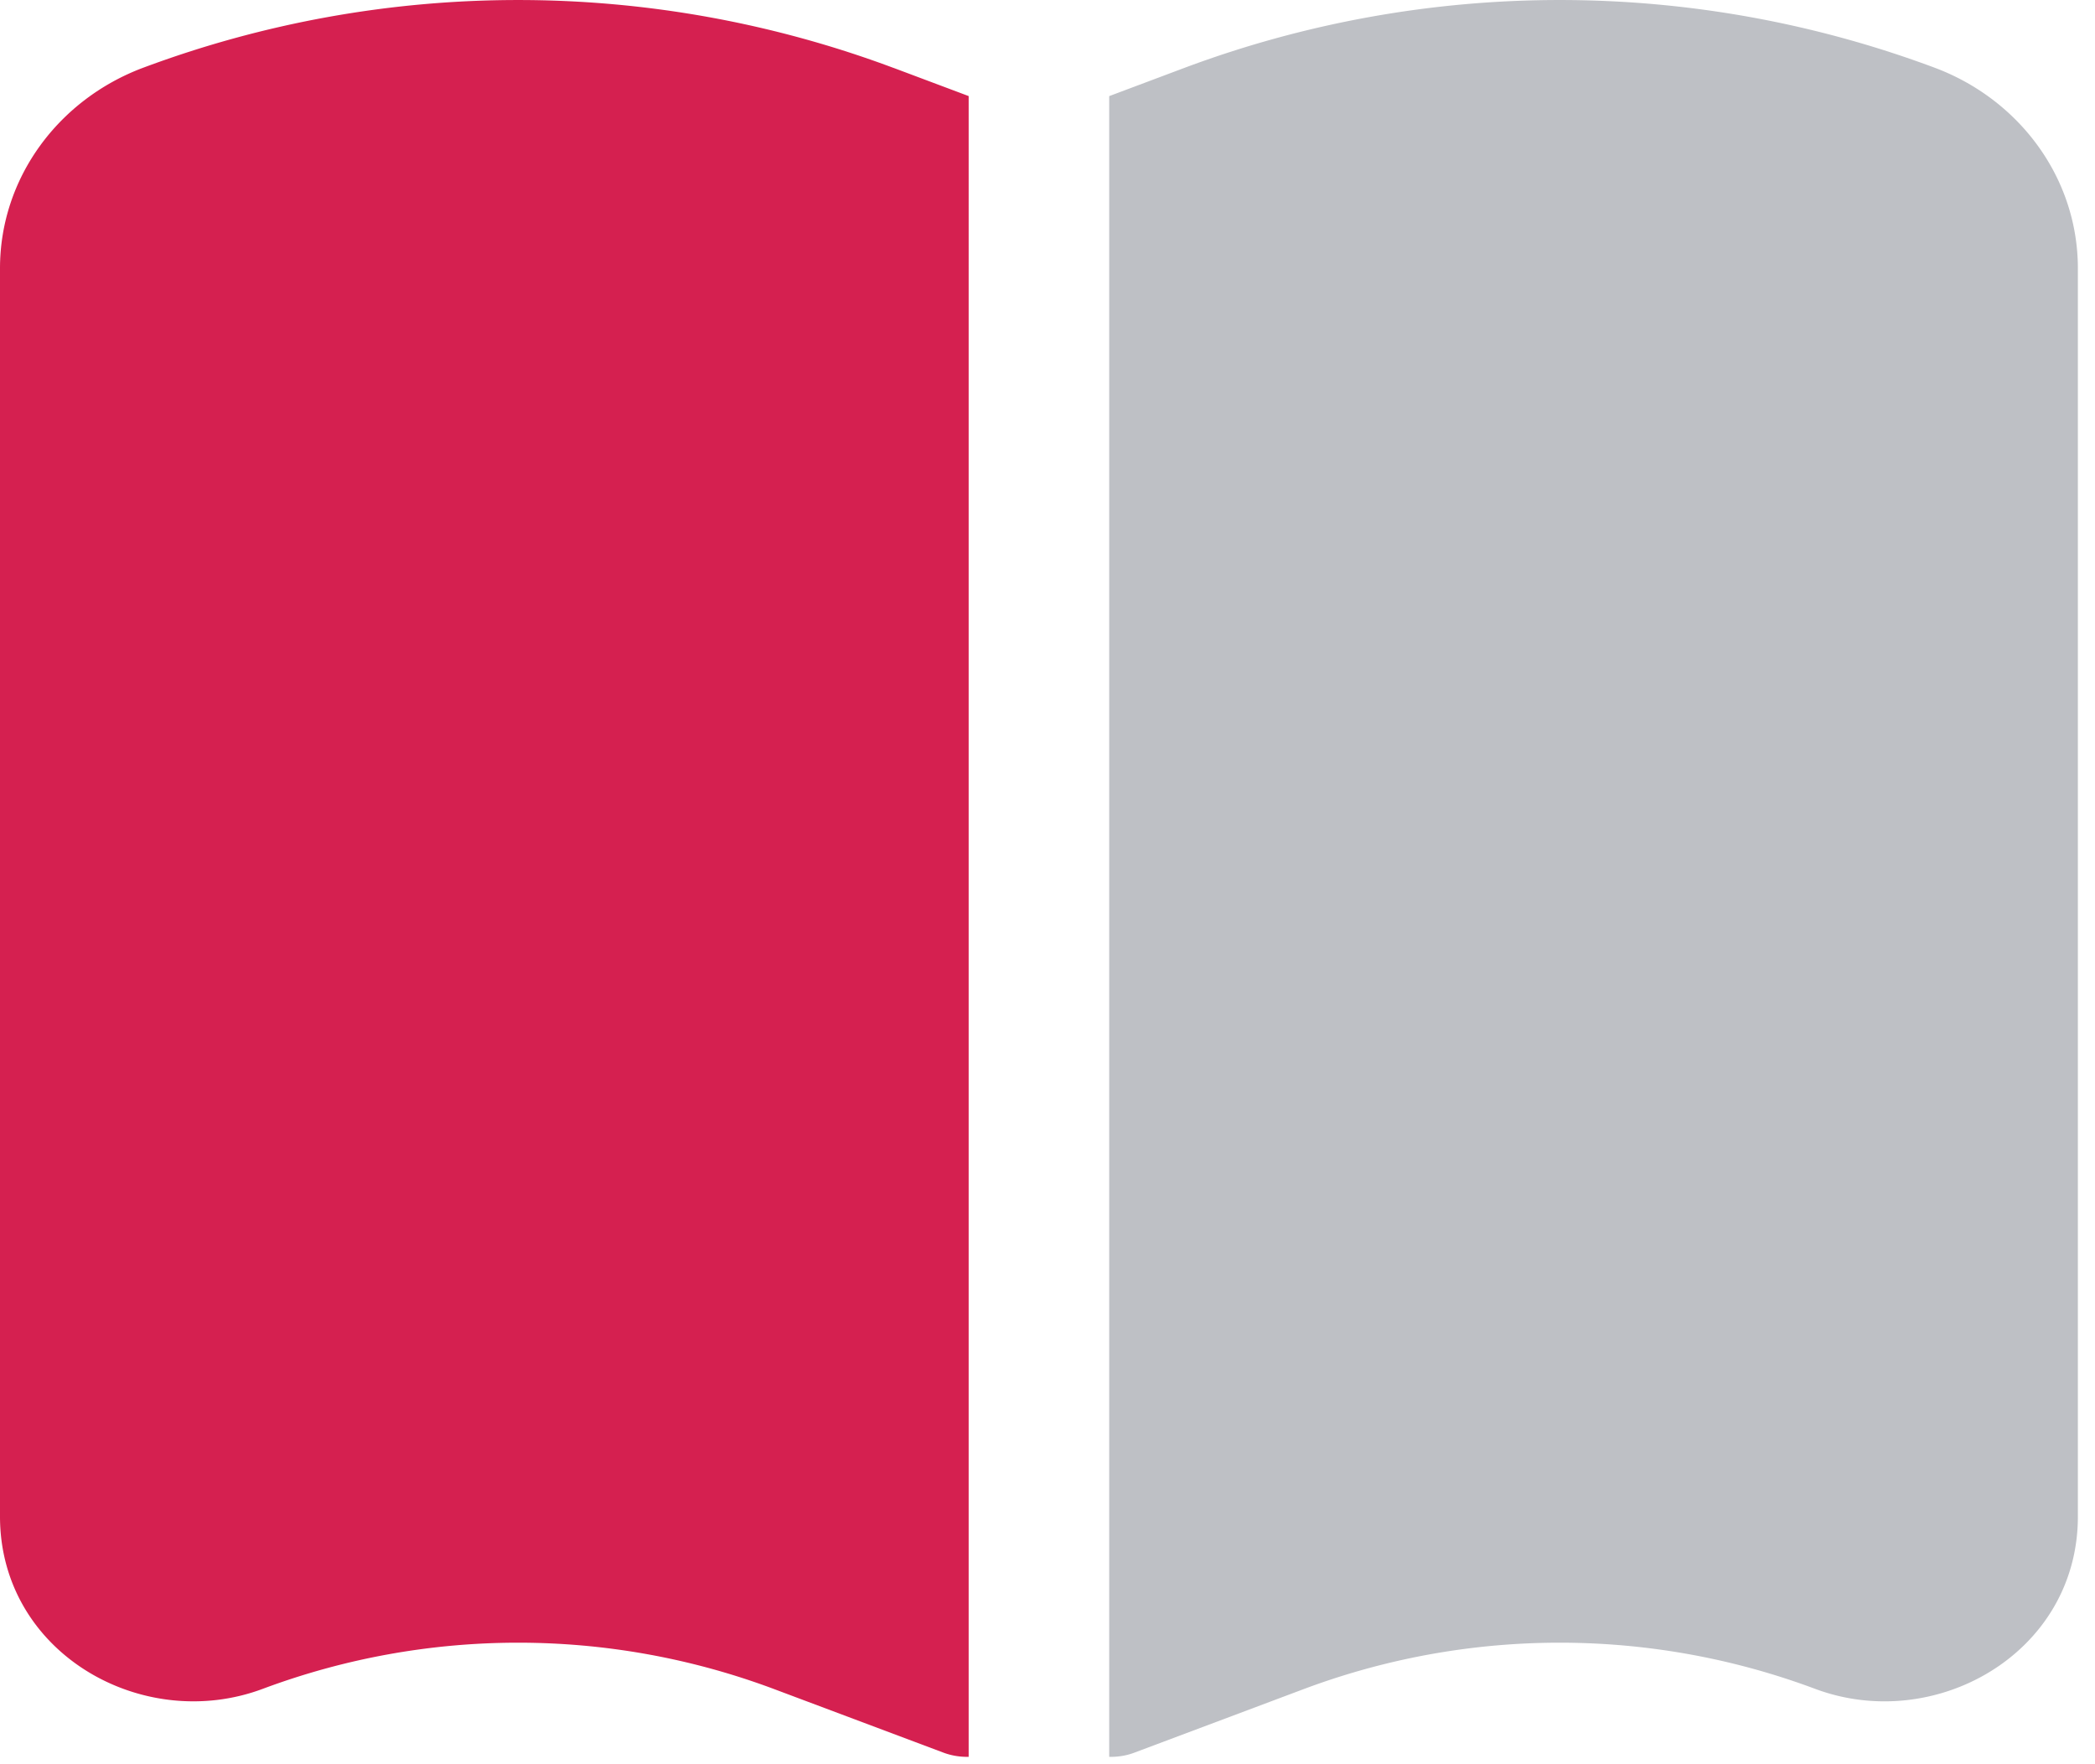
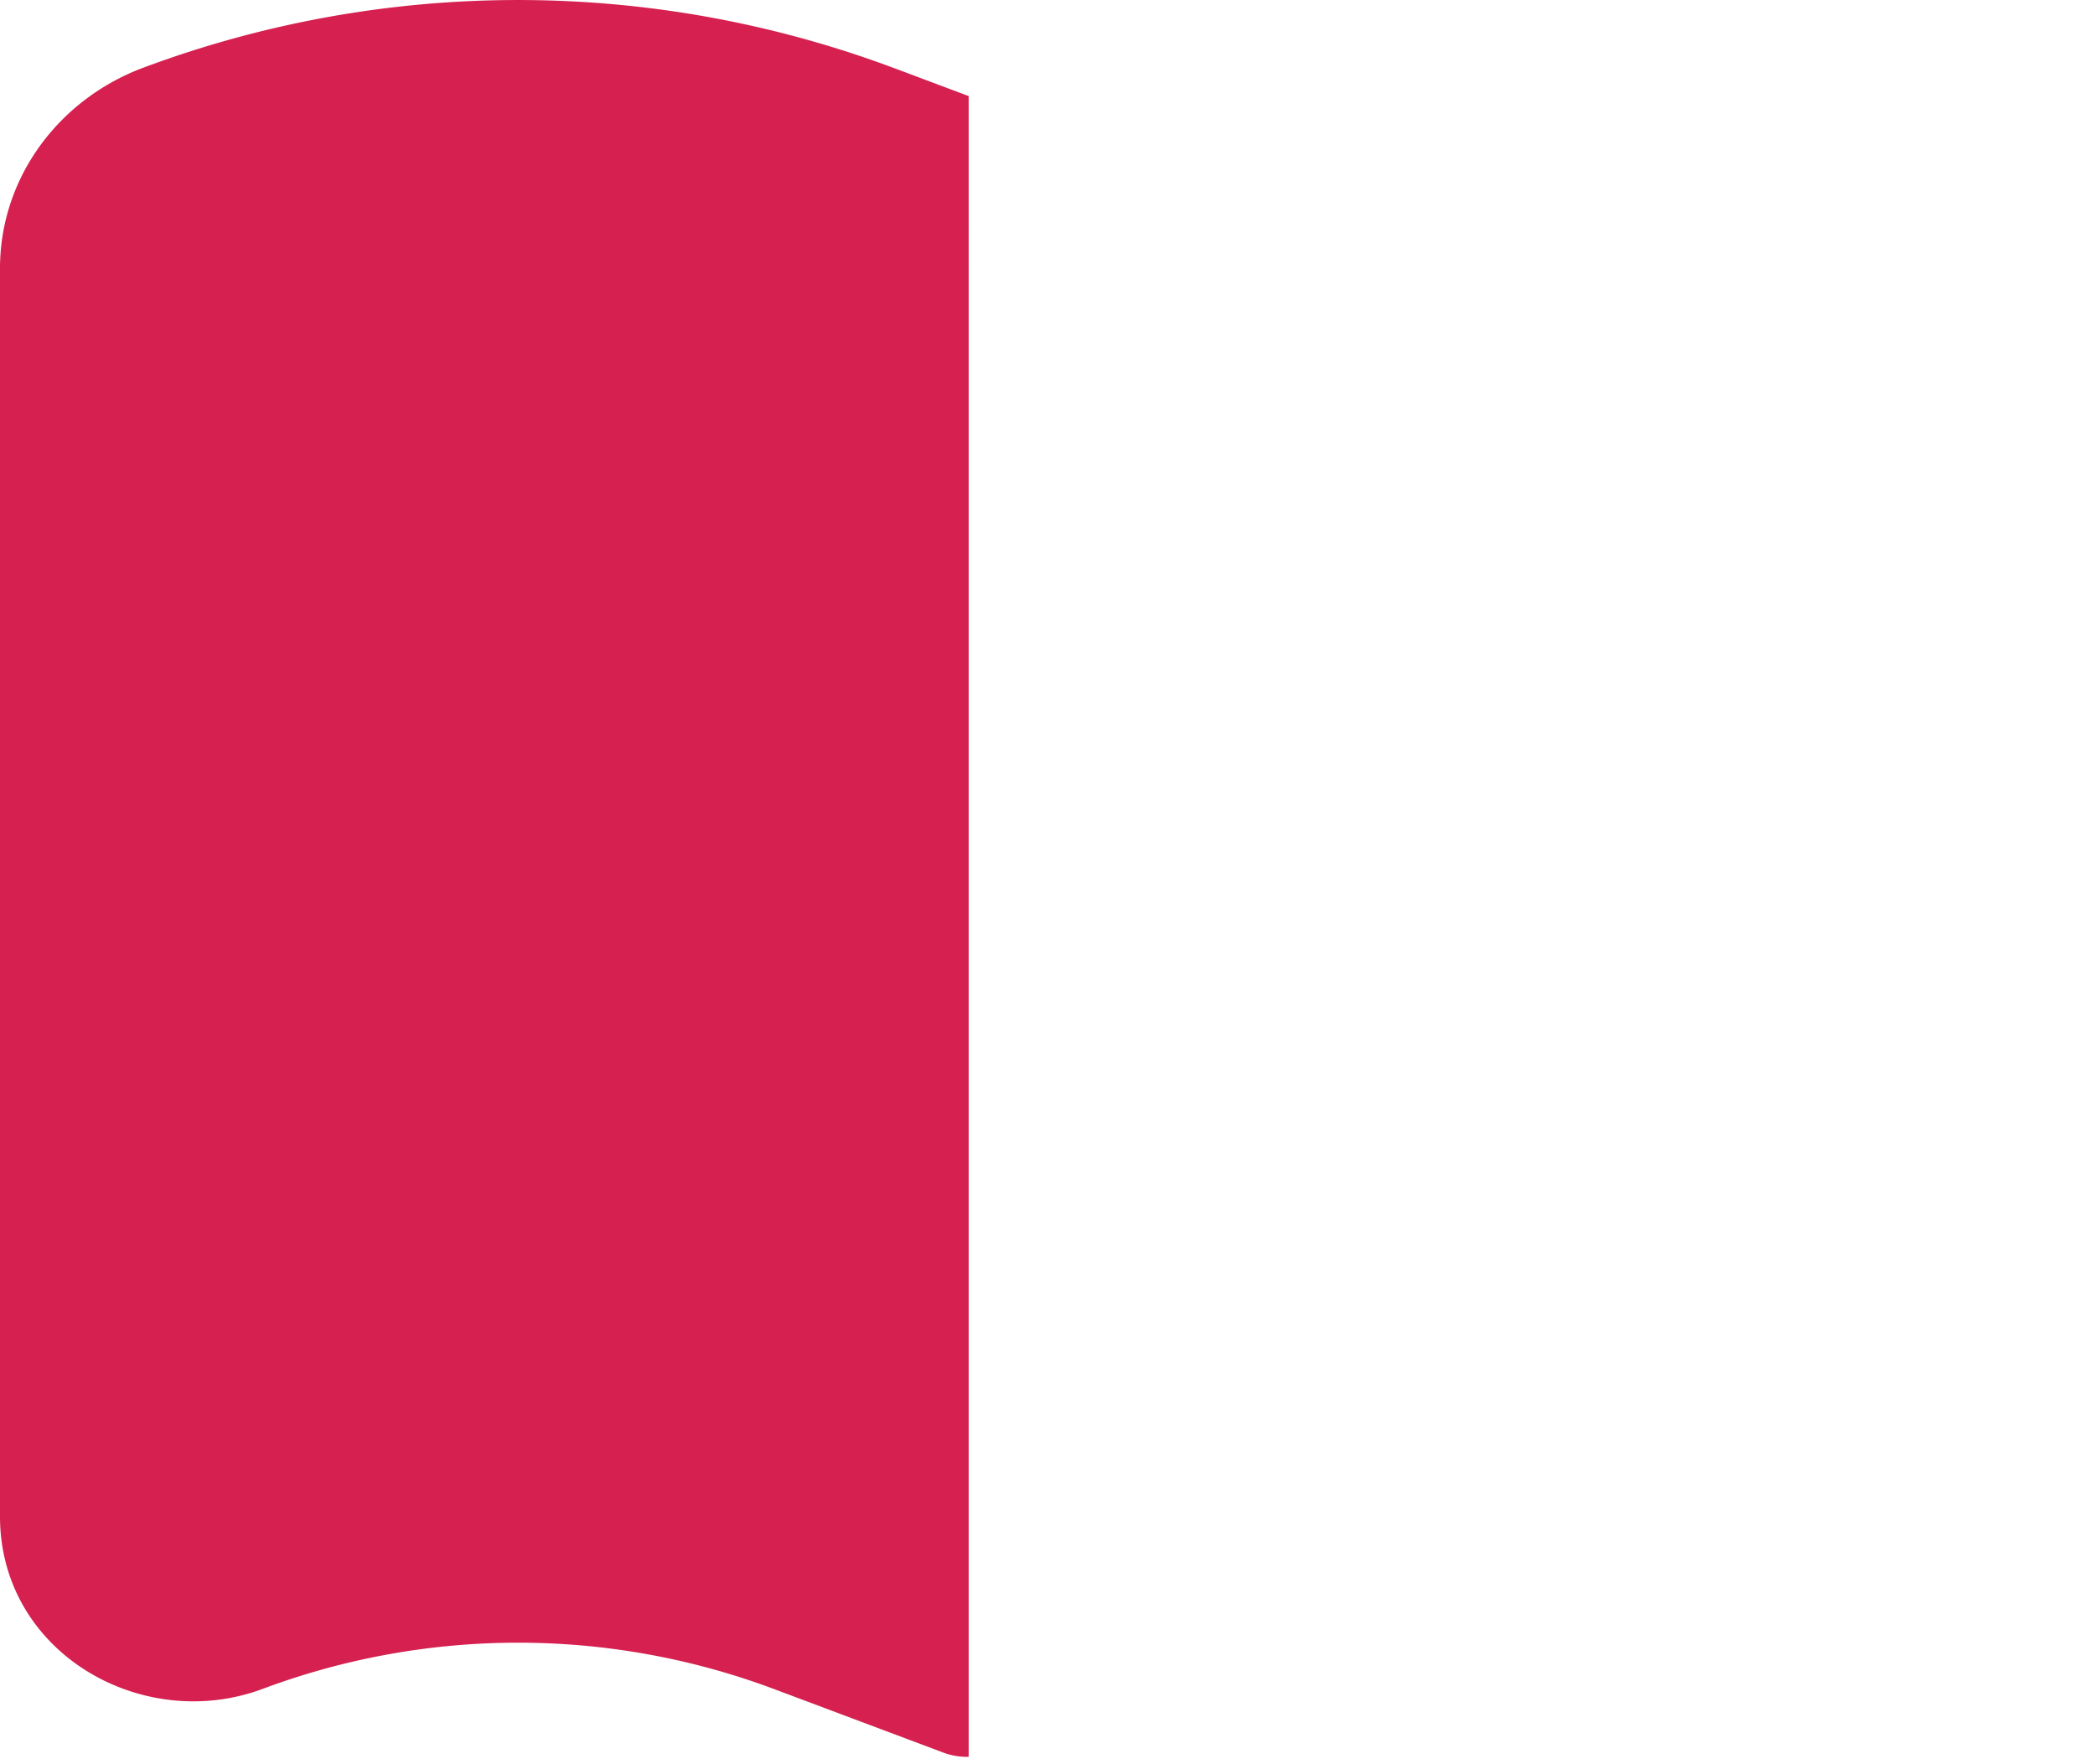
<svg xmlns="http://www.w3.org/2000/svg" width="57" height="48" fill="none">
  <path d="M24.303 1.845a29.161 29.161 0 0 0-20.413 0C1.598 2.705 0 4.835 0 7.303V41.26c0 3.714 3.88 5.916 7.155 4.687a19.847 19.847 0 0 1 13.884 0l4.636 1.74c.215.08.447.117.68.112V2.614l-2.052-.77Z" fill="#D52050" />
-   <path d="M30.179 47.799c.233.005.465-.031.68-.112l4.636-1.74a19.847 19.847 0 0 1 13.884 0c3.275 1.23 7.155-.973 7.155-4.687V7.303c0-2.468-1.598-4.598-3.89-5.458a29.161 29.161 0 0 0-20.414 0l-2.051.77v45.184Z" fill="#BEC0C5" />
</svg>